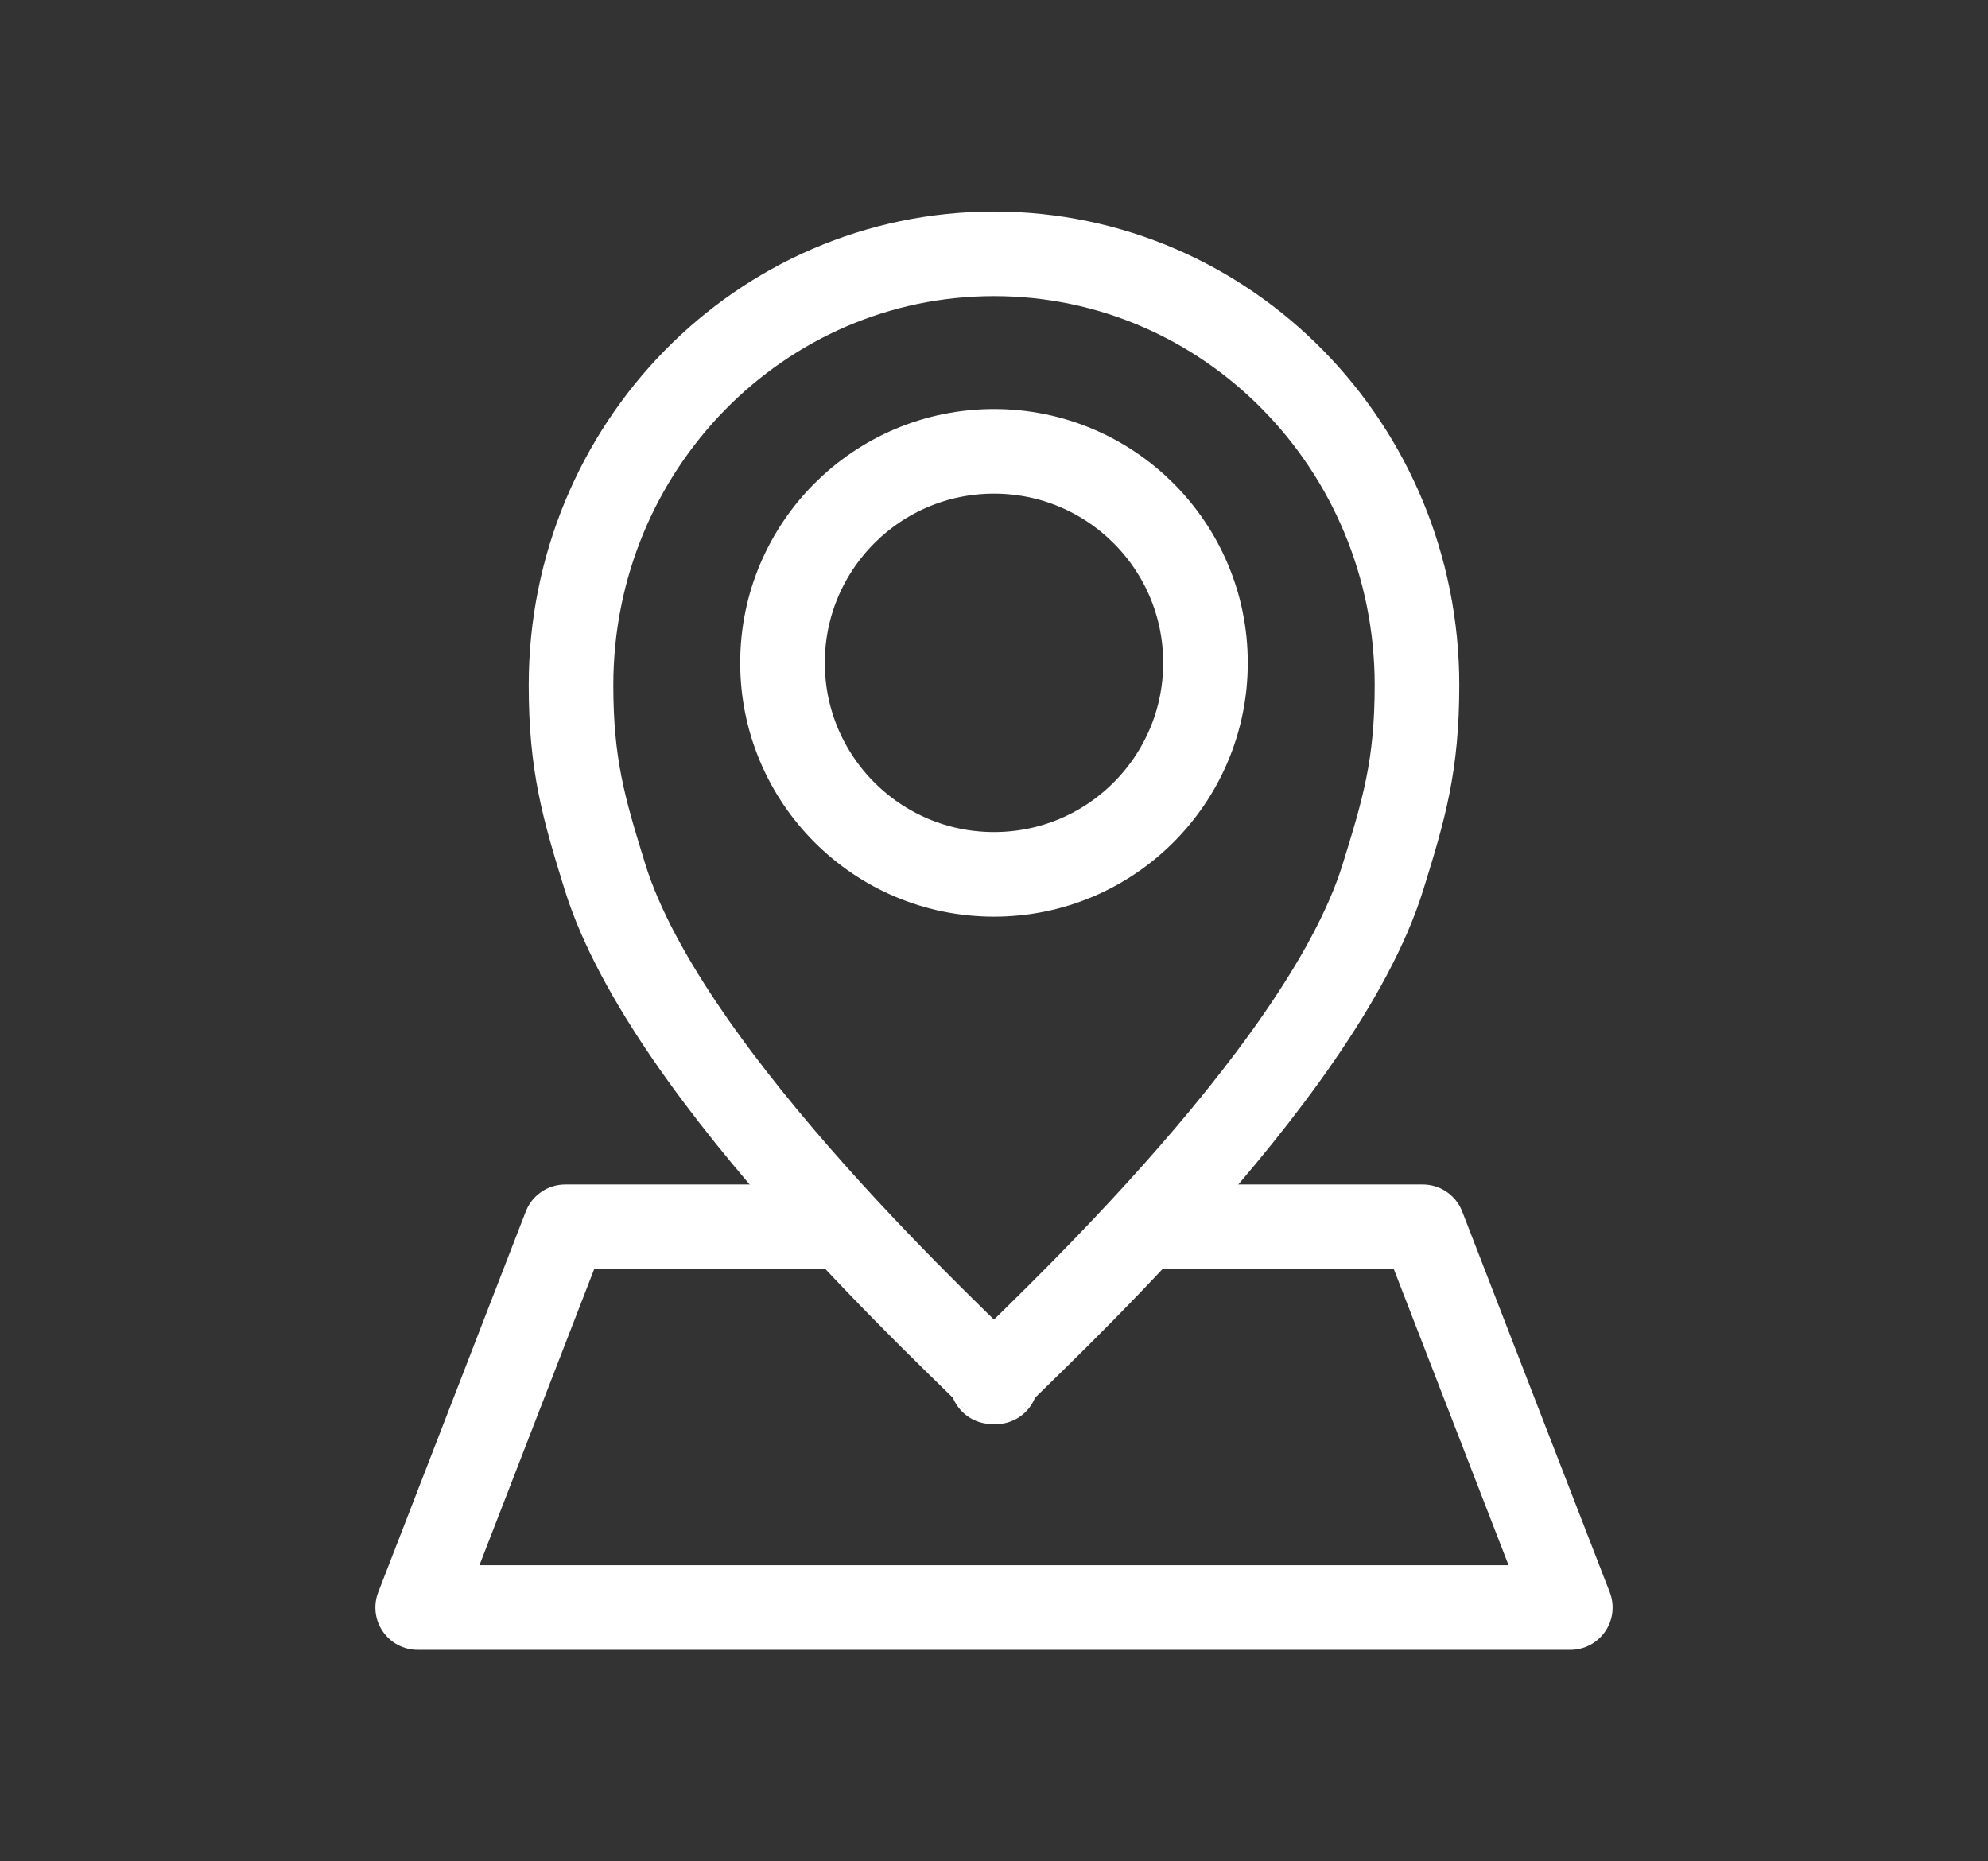
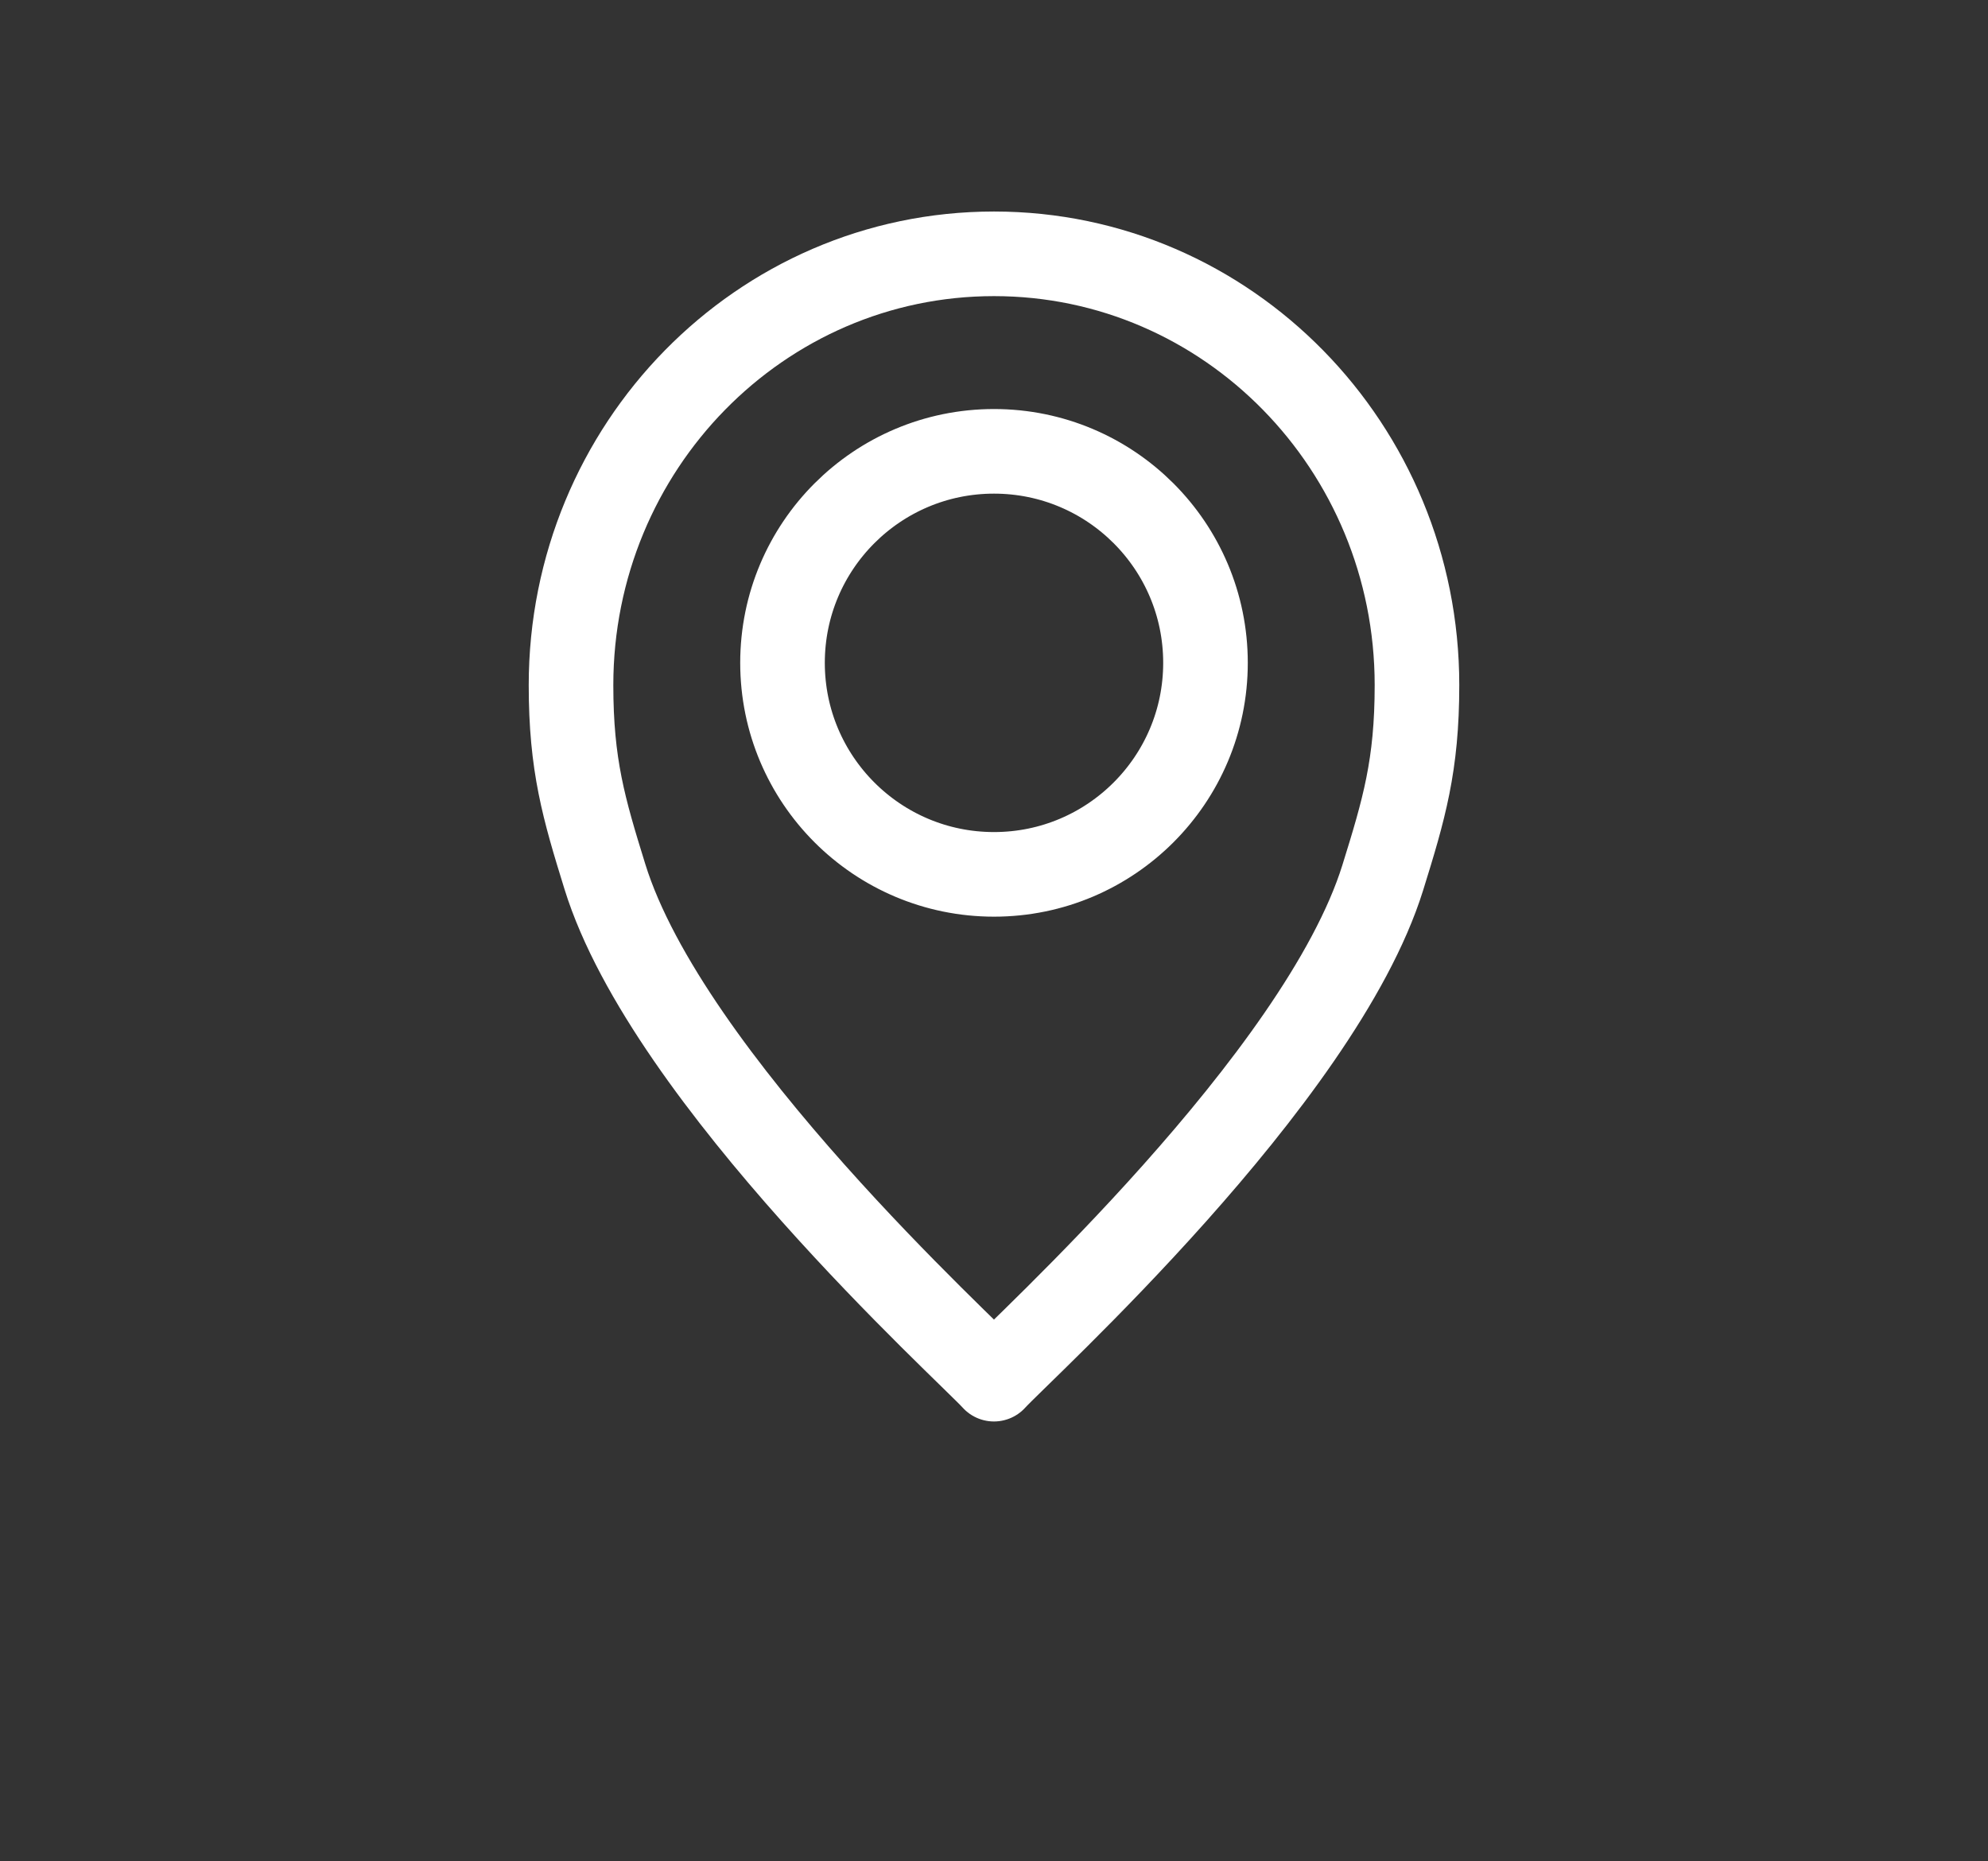
<svg xmlns="http://www.w3.org/2000/svg" version="1.1" id="레이어_1" x="0px" y="0px" width="47px" height="44px" viewBox="0 0 47 44" enable-background="new 0 0 47 44" xml:space="preserve">
  <rect x="0" y="0" width="47" height="44" fill="#333333" stroke="none" />
  <g display="none">
    <path display="inline" fill="none" stroke="#FFFFFF" stroke-width="2" stroke-linejoin="round" stroke-miterlimit="10" d="   M23.501,6C32.322,6,39.5,13.178,39.5,21.999" />
    <path display="inline" fill="none" stroke="#FFFFFF" stroke-width="2" stroke-linejoin="round" stroke-miterlimit="10" d="   M23.5,11.134c5.991,0,10.866,4.874,10.866,10.865" />
    <path display="inline" fill="none" stroke="#FFFFFF" stroke-width="2" stroke-linejoin="round" stroke-miterlimit="10" d="   M23.5,16.853c2.839,0,5.148,2.309,5.148,5.147" />
    <path display="inline" fill="none" stroke="#FFFFFF" stroke-width="2" stroke-linejoin="round" stroke-miterlimit="10" d="   M34.151,33.05c-0.055,0.415-0.25,0.835-0.511,1.096l-1.939,1.943c-6.612,5.536-15.01-2.71-15.093-2.793l-4.391-4.394   c-0.084-0.084-8.332-8.479-2.822-15.068l1.973-1.975c0.261-0.26,0.681-0.456,1.095-0.511c0.081-0.011,0.16-0.016,0.235-0.016   c0.305,0,0.558,0.084,0.7,0.226l4.104,4.734c0.491,0.491,0.491,1.291,0,1.782l-1.497,1.498c-0.367,0.396-0.631,0.772-0.795,1.148   c-0.327,0.896-0.848,3.24,1.403,5.665l2.522,2.524c2.41,2.239,4.752,1.717,5.678,1.378c0.346-0.151,0.722-0.415,1.132-0.796   l1.483-1.484c0.477-0.477,1.279-0.502,1.809,0.025l4.689,4.065C34.121,32.305,34.203,32.649,34.151,33.05z" />
  </g>
  <g display="none">
    <g display="inline">
      <path fill="none" stroke="#FFFFFF" stroke-width="2" stroke-linejoin="round" stroke-miterlimit="10" d="M40,6H11.11    c-2.203,0-3.991,1.781-4,3.984L7,38h5.521c0-1.381,1.124-2.5,2.51-2.5c1.386,0,2.51,1.119,2.51,2.5h7.024    c0-1.381,1.124-2.5,2.51-2.5s2.51,1.119,2.51,2.5h6.525V10.25l0,0C36.04,8.021,36.612,6,39.994,6H40z" />
    </g>
    <line display="inline" fill="none" stroke="#FFFFFF" stroke-width="2" stroke-linejoin="round" stroke-miterlimit="10" x1="14.11" y1="16" x2="29.11" y2="16" />
    <line display="inline" fill="none" stroke="#FFFFFF" stroke-width="2" stroke-linejoin="round" stroke-miterlimit="10" x1="14.11" y1="22" x2="29.11" y2="22" />
    <line display="inline" fill="none" stroke="#FFFFFF" stroke-width="2" stroke-linejoin="round" stroke-miterlimit="10" x1="14.11" y1="28" x2="29.11" y2="28" />
  </g>
  <g display="none">
    <g display="inline">
      <polygon fill="none" stroke="#FFFFFF" stroke-width="2" stroke-linejoin="round" stroke-miterlimit="10" points="35.111,17.499     35.111,38 7.111,38 7.111,6 23.111,6   " />
      <path fill="none" stroke="#FFFFFF" stroke-width="2" stroke-linejoin="round" stroke-miterlimit="10" d="M35.111,17.499h-12V6    C24.611,7,35.111,17.499,35.111,17.499z" />
    </g>
    <rect x="31.879" y="19.732" transform="matrix(0.707 0.707 -0.707 0.707 28.468 -16.272)" display="inline" fill="#FFFFFF" width="4" height="13" />
    <polygon display="inline" fill="#FFFFFF" points="25.688,34.305 27.161,30.121 29.99,32.949  " />
  </g>
  <g display="none">
-     <path display="inline" fill="none" stroke="#FFFFFF" stroke-width="2" stroke-linejoin="round" stroke-miterlimit="10" d="   M17.716,27.95l-8.955,8.955 M38.239,19.095c0,6.627-5.373,12-12,12s-12-5.373-12-12c0-6.628,5.373-12,12-12   S38.239,12.467,38.239,19.095z" />
+     <path display="inline" fill="none" stroke="#FFFFFF" stroke-width="2" stroke-linejoin="round" stroke-miterlimit="10" d="   M17.716,27.95l-8.955,8.955 M38.239,19.095s-12-5.373-12-12c0-6.628,5.373-12,12-12   S38.239,12.467,38.239,19.095z" />
  </g>
  <g>
    <g>
-       <path fill="#E6E6E6" stroke="#FFFFFF" stroke-width="2" stroke-linejoin="round" stroke-miterlimit="10" d="M23.5,32.644    c0.064,0.041,0.058,0.022,0-0.041C23.441,32.666,23.436,32.685,23.5,32.644z" />
      <path fill="none" stroke="#FFFFFF" stroke-width="2" stroke-linejoin="round" stroke-miterlimit="10" d="M23.5,6    c-5.523,0-10,4.565-10,10.196c0,1.89,0.302,2.916,0.801,4.527c1.483,4.785,8.576,11.192,9.198,11.879    c0.624-0.688,7.707-7.088,9.192-11.855c0.503-1.617,0.809-2.652,0.809-4.551C33.5,10.565,29.023,6,23.5,6z M23.5,20.669    c-2.761,0-5-2.239-5-5c0-2.762,2.239-5,5-5s5,2.238,5,5C28.5,18.43,26.261,20.669,23.5,20.669z" />
    </g>
-     <polyline fill="none" stroke="#FFFFFF" stroke-width="2" stroke-linejoin="round" stroke-miterlimit="10" points="27.26,29    33.637,29 37.125,38 9.875,38 13.363,29 19.958,29  " />
  </g>
</svg>